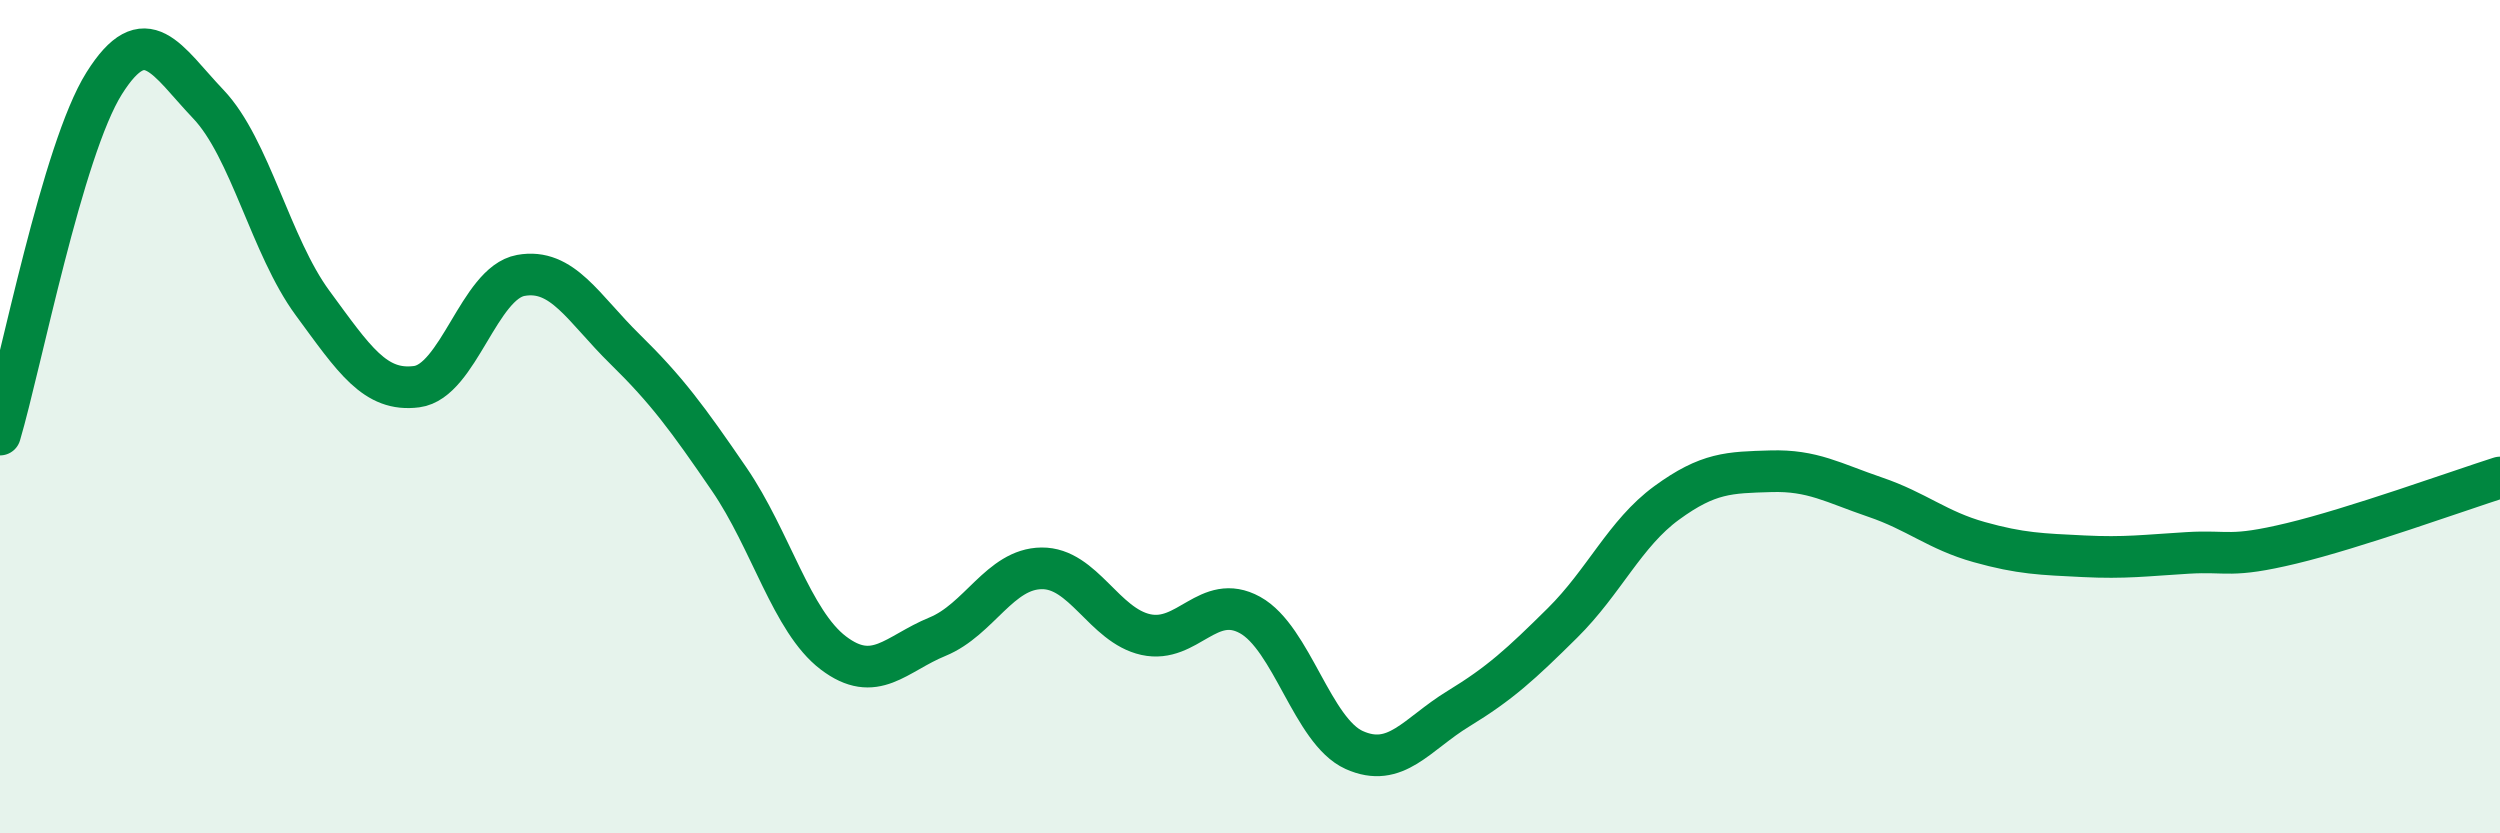
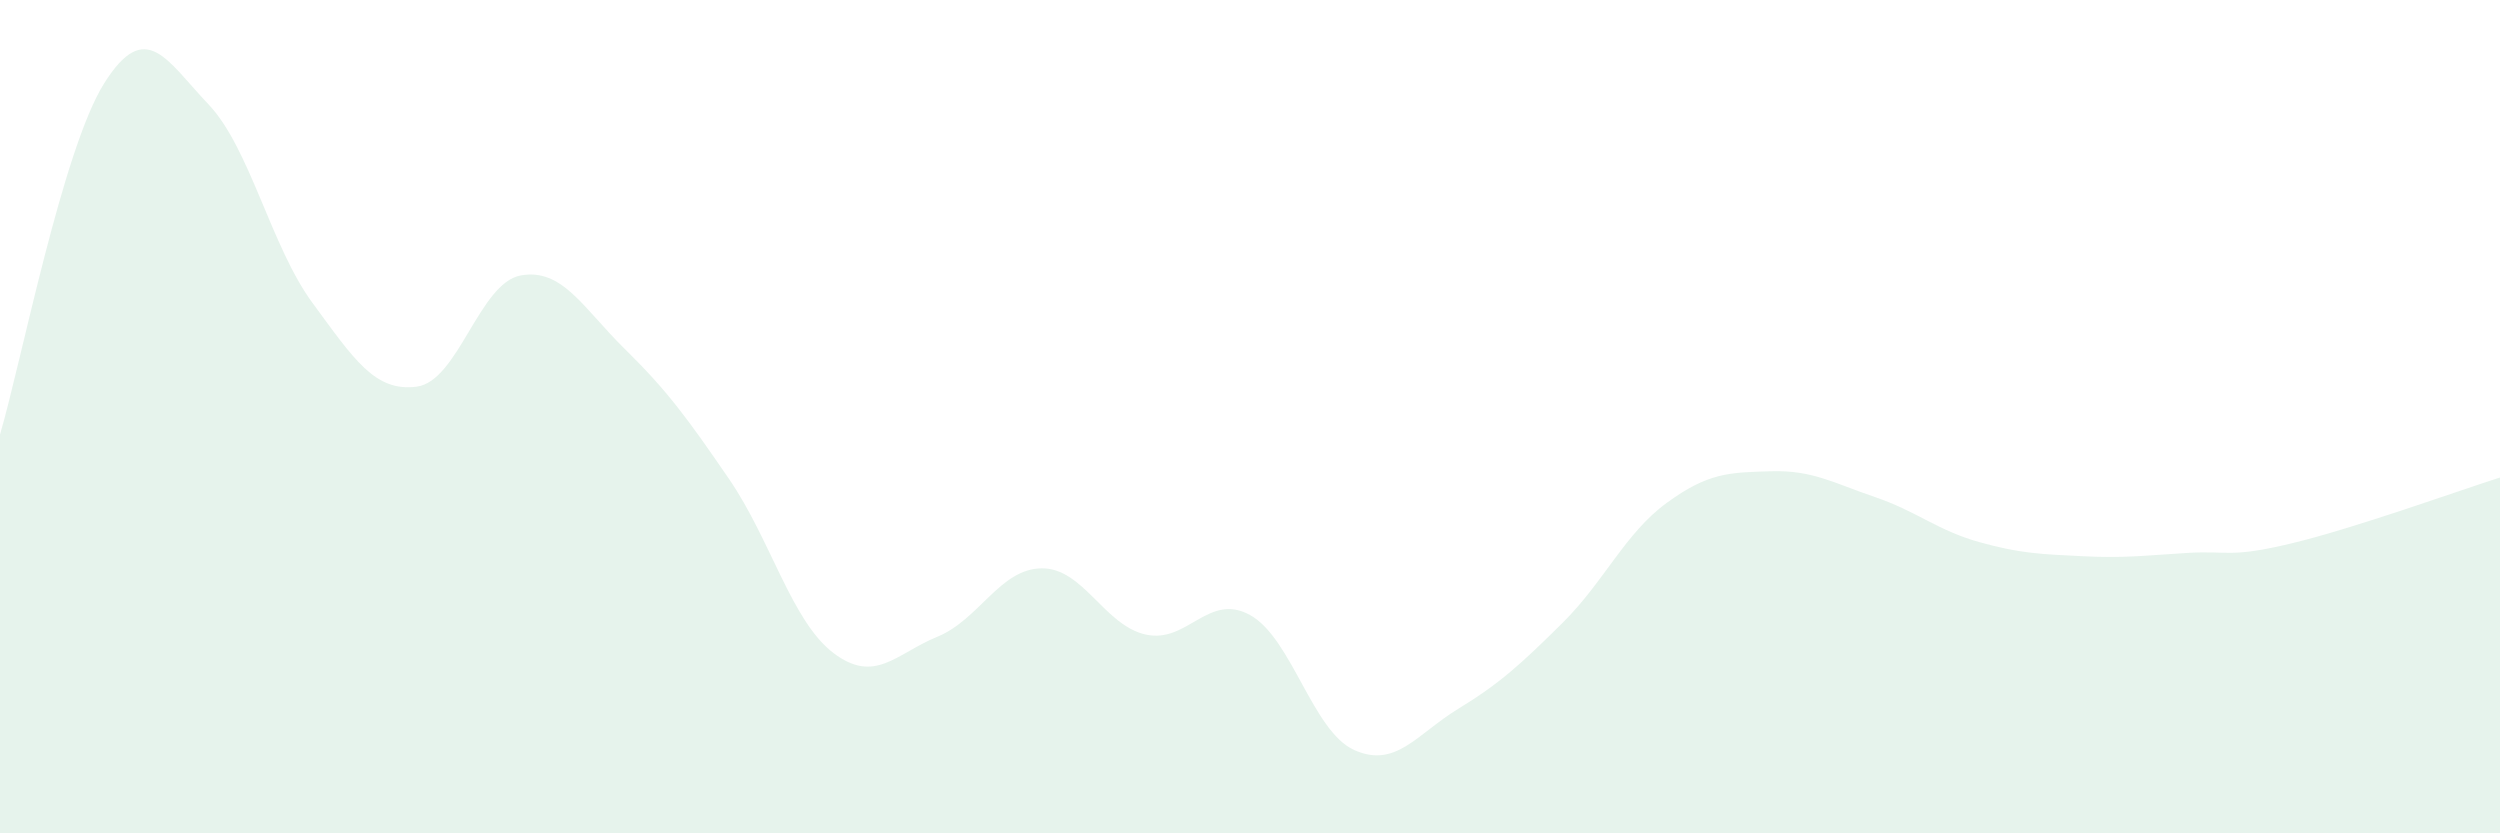
<svg xmlns="http://www.w3.org/2000/svg" width="60" height="20" viewBox="0 0 60 20">
  <path d="M 0,10.43 C 0.5,8.74 1.5,3.59 2.5,2 C 3.5,0.41 4,1.45 5,2.5 C 6,3.55 6.5,5.91 7.5,7.27 C 8.5,8.63 9,9.41 10,9.28 C 11,9.15 11.5,6.79 12.5,6.61 C 13.5,6.43 14,7.4 15,8.38 C 16,9.36 16.5,10.04 17.5,11.5 C 18.5,12.96 19,14.91 20,15.67 C 21,16.43 21.5,15.69 22.5,15.28 C 23.5,14.87 24,13.65 25,13.64 C 26,13.63 26.5,15.01 27.5,15.23 C 28.5,15.45 29,14.21 30,14.76 C 31,15.31 31.5,17.55 32.5,18 C 33.5,18.45 34,17.62 35,17.01 C 36,16.4 36.5,15.94 37.5,14.95 C 38.5,13.96 39,12.8 40,12.07 C 41,11.34 41.5,11.34 42.5,11.31 C 43.5,11.28 44,11.59 45,11.93 C 46,12.27 46.5,12.73 47.5,13.01 C 48.5,13.29 49,13.3 50,13.35 C 51,13.4 51.5,13.33 52.5,13.27 C 53.5,13.21 53.5,13.4 55,13.04 C 56.5,12.68 59,11.78 60,11.46L60 20L0 20Z" fill="#008740" opacity="0.1" stroke-linecap="round" stroke-linejoin="round" />
-   <path d="M 0,10.43 C 0.5,8.74 1.5,3.59 2.5,2 C 3.5,0.41 4,1.45 5,2.5 C 6,3.55 6.5,5.91 7.5,7.27 C 8.5,8.63 9,9.41 10,9.28 C 11,9.15 11.5,6.79 12.5,6.61 C 13.5,6.43 14,7.4 15,8.38 C 16,9.36 16.5,10.04 17.5,11.5 C 18.5,12.96 19,14.91 20,15.67 C 21,16.43 21.5,15.69 22.5,15.28 C 23.5,14.87 24,13.65 25,13.64 C 26,13.63 26.5,15.01 27.5,15.23 C 28.5,15.45 29,14.21 30,14.76 C 31,15.31 31.5,17.55 32.5,18 C 33.5,18.45 34,17.62 35,17.01 C 36,16.4 36.5,15.94 37.5,14.95 C 38.5,13.96 39,12.8 40,12.07 C 41,11.34 41.5,11.34 42.5,11.31 C 43.5,11.28 44,11.59 45,11.93 C 46,12.27 46.5,12.73 47.5,13.01 C 48.5,13.29 49,13.3 50,13.35 C 51,13.4 51.5,13.33 52.5,13.27 C 53.5,13.21 53.5,13.4 55,13.04 C 56.5,12.68 59,11.78 60,11.46" stroke="#008740" stroke-width="1" fill="none" stroke-linecap="round" stroke-linejoin="round" />
</svg>